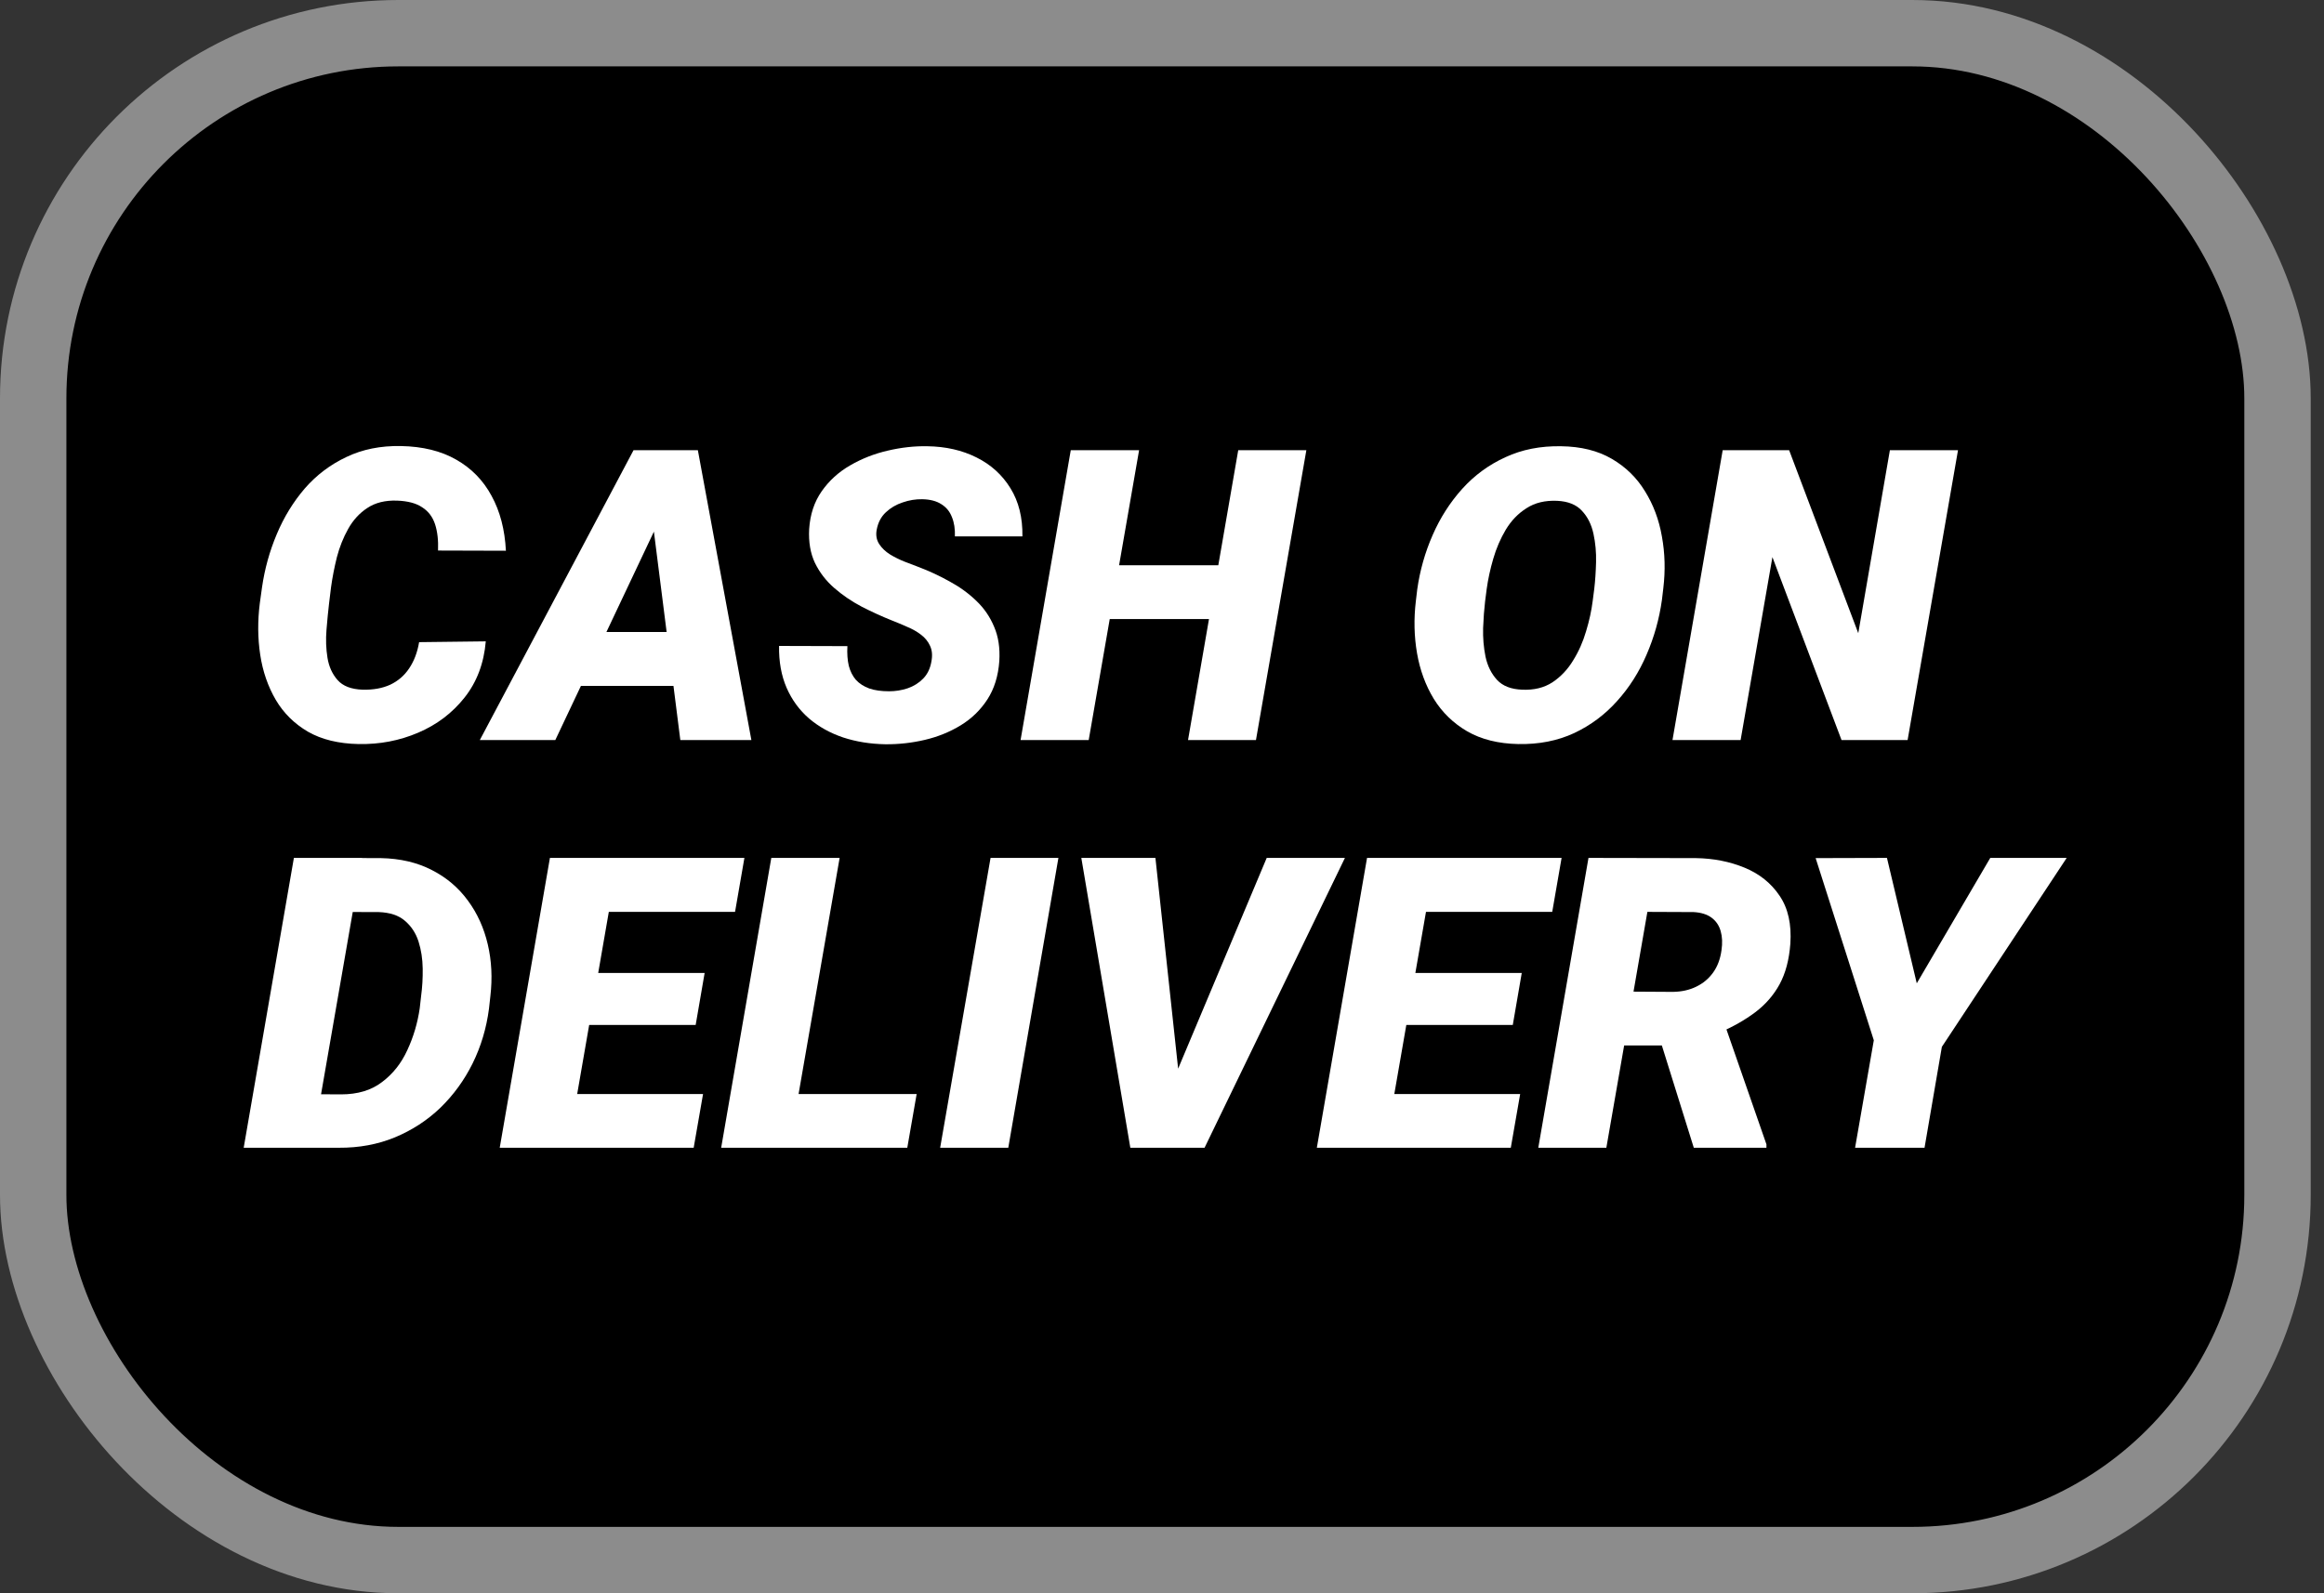
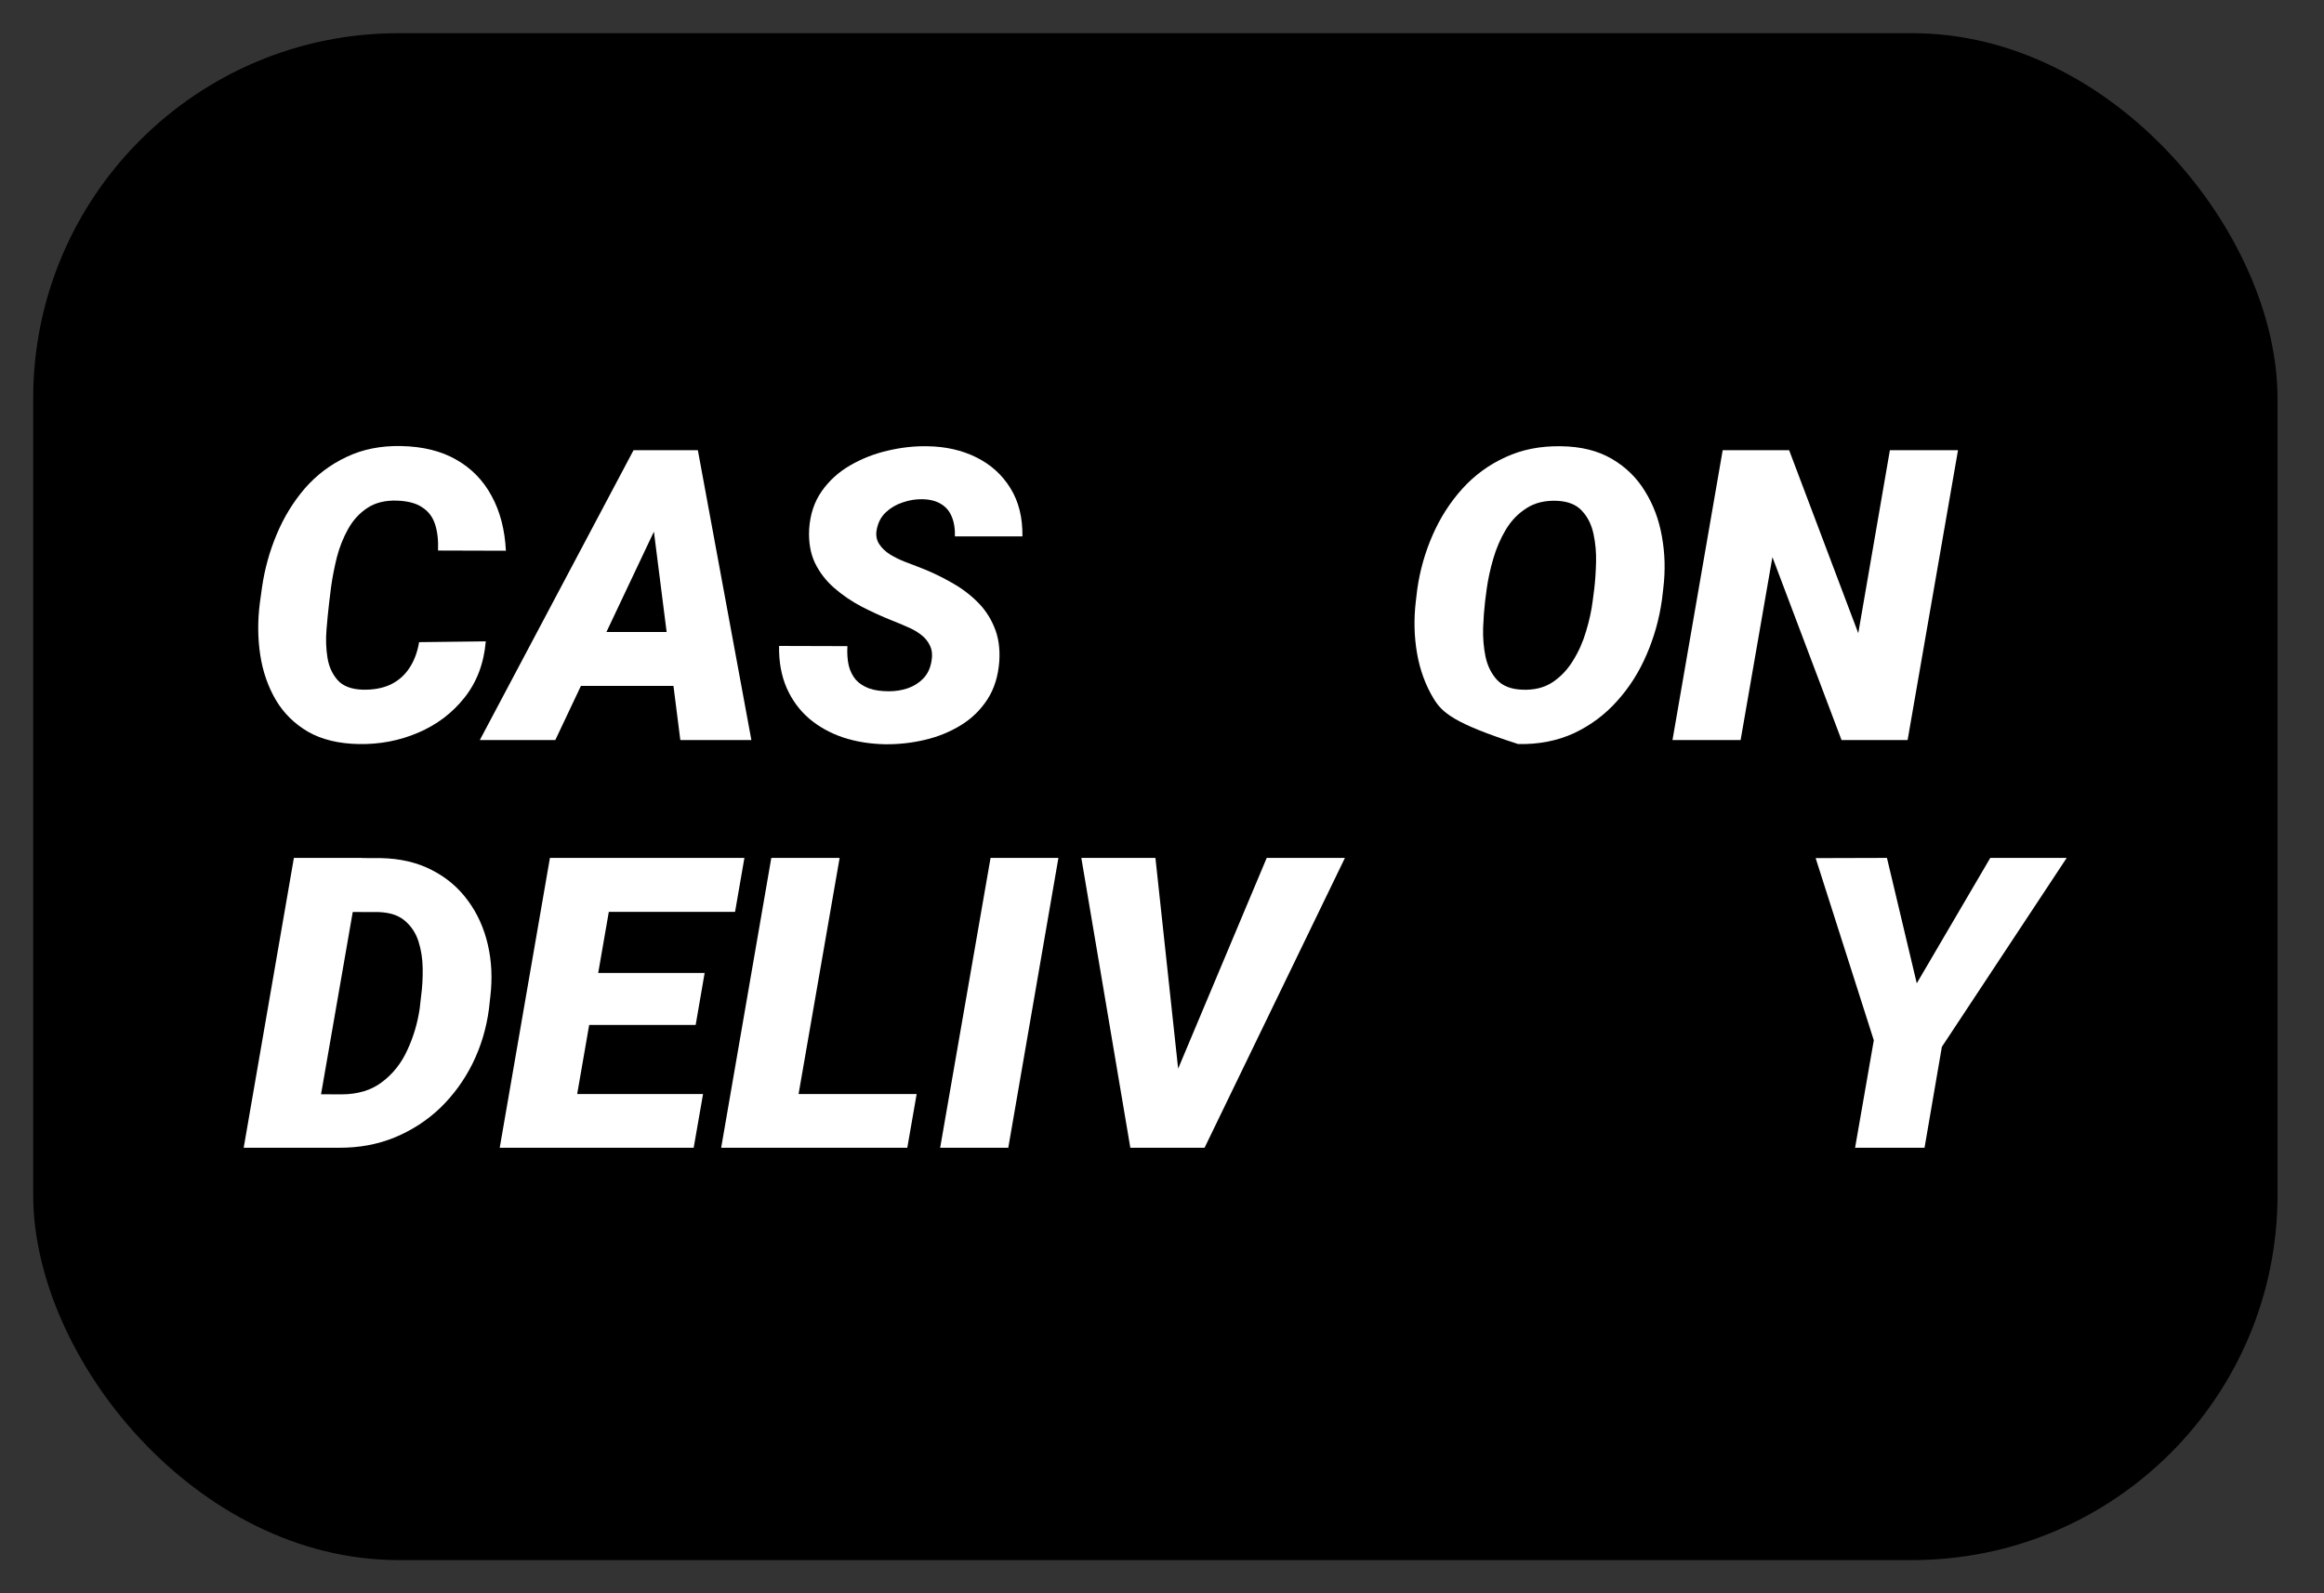
<svg xmlns="http://www.w3.org/2000/svg" width="35" height="24" viewBox="0 0 35 24" fill="none">
  <rect x="0" y="0" width="35" height="24" fill="#333333" stroke="none" />
  <rect x="0.5" y="0.5" width="33.8" height="23" rx="5.5" fill="black" />
-   <rect x="0.5" y="0.5" width="33.8" height="23" rx="5.5" stroke="#8C8C8C" />
  <path d="M6.312 9.673L7.316 9.661C7.288 9.992 7.181 10.275 6.995 10.509C6.811 10.741 6.579 10.917 6.297 11.037C6.017 11.157 5.718 11.214 5.4 11.208C5.098 11.202 4.844 11.14 4.638 11.022C4.433 10.902 4.271 10.742 4.153 10.542C4.035 10.34 3.957 10.114 3.919 9.864C3.881 9.613 3.879 9.353 3.913 9.085L3.946 8.848C3.986 8.57 4.06 8.303 4.168 8.047C4.276 7.789 4.417 7.56 4.59 7.358C4.766 7.156 4.975 6.998 5.217 6.884C5.459 6.768 5.733 6.713 6.039 6.719C6.365 6.725 6.642 6.793 6.869 6.923C7.099 7.053 7.277 7.235 7.403 7.469C7.531 7.702 7.603 7.978 7.619 8.296L6.597 8.293C6.603 8.139 6.588 8.007 6.552 7.897C6.516 7.787 6.452 7.702 6.36 7.643C6.27 7.581 6.143 7.547 5.979 7.541C5.801 7.535 5.652 7.572 5.532 7.652C5.414 7.729 5.318 7.834 5.244 7.966C5.17 8.098 5.113 8.241 5.073 8.395C5.035 8.549 5.006 8.698 4.986 8.842L4.956 9.088C4.942 9.206 4.929 9.339 4.917 9.487C4.905 9.633 4.91 9.774 4.932 9.909C4.954 10.043 5.005 10.155 5.085 10.245C5.165 10.335 5.29 10.383 5.46 10.389C5.62 10.393 5.759 10.368 5.877 10.314C5.995 10.258 6.09 10.176 6.162 10.068C6.236 9.958 6.286 9.827 6.312 9.673Z" fill="white" />
  <path d="M9.97 7.75L8.363 11.148H7.226L9.541 6.782H10.267L9.97 7.75ZM10.246 11.148L9.802 7.646L9.826 6.782H10.51L11.316 11.148H10.246ZM10.48 9.52L10.336 10.332H8.156L8.3 9.52H10.48Z" fill="white" />
  <path d="M14.027 9.966C14.045 9.873 14.038 9.793 14.006 9.727C13.976 9.661 13.93 9.605 13.868 9.559C13.808 9.513 13.739 9.474 13.661 9.442C13.585 9.408 13.511 9.377 13.439 9.349C13.284 9.287 13.13 9.217 12.978 9.139C12.826 9.059 12.688 8.965 12.564 8.857C12.44 8.749 12.343 8.623 12.273 8.479C12.205 8.335 12.176 8.166 12.186 7.972C12.2 7.75 12.263 7.56 12.375 7.4C12.487 7.24 12.63 7.11 12.804 7.01C12.98 6.908 13.169 6.834 13.37 6.788C13.574 6.74 13.773 6.718 13.967 6.722C14.243 6.726 14.489 6.782 14.705 6.89C14.923 6.998 15.094 7.153 15.218 7.355C15.342 7.555 15.402 7.796 15.398 8.08H14.381C14.385 7.968 14.37 7.871 14.336 7.789C14.304 7.705 14.251 7.641 14.177 7.595C14.103 7.547 14.007 7.522 13.889 7.52C13.791 7.518 13.693 7.534 13.595 7.568C13.497 7.6 13.412 7.65 13.341 7.717C13.268 7.785 13.223 7.873 13.203 7.981C13.188 8.063 13.201 8.135 13.242 8.197C13.281 8.257 13.336 8.309 13.406 8.353C13.476 8.395 13.549 8.431 13.625 8.461C13.703 8.491 13.771 8.517 13.829 8.539C13.993 8.601 14.15 8.674 14.3 8.758C14.452 8.84 14.586 8.937 14.702 9.049C14.82 9.161 14.91 9.292 14.972 9.442C15.036 9.59 15.062 9.762 15.05 9.957C15.034 10.183 14.974 10.376 14.87 10.536C14.766 10.696 14.632 10.826 14.468 10.926C14.304 11.026 14.124 11.099 13.928 11.145C13.732 11.191 13.533 11.213 13.332 11.211C13.106 11.207 12.895 11.173 12.699 11.109C12.503 11.043 12.332 10.948 12.186 10.824C12.04 10.698 11.927 10.544 11.847 10.362C11.767 10.178 11.729 9.967 11.733 9.73L12.762 9.733C12.756 9.845 12.763 9.943 12.783 10.029C12.805 10.113 12.841 10.184 12.891 10.242C12.943 10.298 13.01 10.341 13.092 10.371C13.174 10.399 13.273 10.413 13.389 10.413C13.486 10.413 13.58 10.398 13.67 10.368C13.762 10.336 13.84 10.287 13.904 10.221C13.968 10.155 14.009 10.07 14.027 9.966Z" fill="white" />
-   <path d="M18.687 8.515L18.546 9.325H16.366L16.507 8.515H18.687ZM17.155 6.782L16.396 11.148H15.37L16.126 6.782H17.155ZM19.674 6.782L18.915 11.148H17.892L18.648 6.782H19.674Z" fill="white" />
-   <path d="M25.05 8.86L25.029 9.037C24.989 9.323 24.912 9.598 24.798 9.861C24.686 10.123 24.538 10.356 24.354 10.56C24.172 10.764 23.957 10.925 23.707 11.043C23.457 11.159 23.176 11.214 22.864 11.208C22.564 11.202 22.308 11.138 22.096 11.016C21.887 10.894 21.719 10.731 21.593 10.527C21.469 10.323 21.385 10.094 21.341 9.841C21.297 9.587 21.291 9.325 21.323 9.055L21.344 8.878C21.384 8.594 21.461 8.322 21.575 8.062C21.689 7.8 21.838 7.568 22.021 7.364C22.205 7.16 22.422 7.001 22.672 6.887C22.922 6.771 23.202 6.716 23.512 6.722C23.81 6.726 24.064 6.789 24.273 6.911C24.483 7.033 24.65 7.196 24.774 7.4C24.9 7.602 24.985 7.829 25.029 8.083C25.075 8.335 25.082 8.594 25.05 8.86ZM23.986 9.055L24.01 8.869C24.024 8.751 24.033 8.618 24.037 8.47C24.041 8.322 24.028 8.179 23.998 8.041C23.968 7.901 23.91 7.785 23.824 7.694C23.74 7.602 23.616 7.552 23.452 7.544C23.27 7.536 23.116 7.573 22.99 7.655C22.864 7.734 22.76 7.842 22.678 7.978C22.598 8.112 22.535 8.258 22.489 8.416C22.443 8.574 22.41 8.726 22.39 8.872L22.366 9.058C22.352 9.176 22.342 9.31 22.336 9.46C22.332 9.608 22.344 9.752 22.372 9.891C22.402 10.031 22.46 10.148 22.546 10.242C22.632 10.334 22.758 10.383 22.924 10.389C23.102 10.397 23.254 10.36 23.38 10.278C23.506 10.194 23.61 10.084 23.692 9.948C23.776 9.813 23.841 9.666 23.887 9.508C23.935 9.35 23.968 9.199 23.986 9.055Z" fill="white" />
+   <path d="M25.05 8.86L25.029 9.037C24.989 9.323 24.912 9.598 24.798 9.861C24.686 10.123 24.538 10.356 24.354 10.56C24.172 10.764 23.957 10.925 23.707 11.043C23.457 11.159 23.176 11.214 22.864 11.208C21.887 10.894 21.719 10.731 21.593 10.527C21.469 10.323 21.385 10.094 21.341 9.841C21.297 9.587 21.291 9.325 21.323 9.055L21.344 8.878C21.384 8.594 21.461 8.322 21.575 8.062C21.689 7.8 21.838 7.568 22.021 7.364C22.205 7.16 22.422 7.001 22.672 6.887C22.922 6.771 23.202 6.716 23.512 6.722C23.81 6.726 24.064 6.789 24.273 6.911C24.483 7.033 24.65 7.196 24.774 7.4C24.9 7.602 24.985 7.829 25.029 8.083C25.075 8.335 25.082 8.594 25.05 8.86ZM23.986 9.055L24.01 8.869C24.024 8.751 24.033 8.618 24.037 8.47C24.041 8.322 24.028 8.179 23.998 8.041C23.968 7.901 23.91 7.785 23.824 7.694C23.74 7.602 23.616 7.552 23.452 7.544C23.27 7.536 23.116 7.573 22.99 7.655C22.864 7.734 22.76 7.842 22.678 7.978C22.598 8.112 22.535 8.258 22.489 8.416C22.443 8.574 22.41 8.726 22.39 8.872L22.366 9.058C22.352 9.176 22.342 9.31 22.336 9.46C22.332 9.608 22.344 9.752 22.372 9.891C22.402 10.031 22.46 10.148 22.546 10.242C22.632 10.334 22.758 10.383 22.924 10.389C23.102 10.397 23.254 10.36 23.38 10.278C23.506 10.194 23.61 10.084 23.692 9.948C23.776 9.813 23.841 9.666 23.887 9.508C23.935 9.35 23.968 9.199 23.986 9.055Z" fill="white" />
  <path d="M29.488 6.782L28.729 11.148H27.734L26.693 8.392L26.214 11.148H25.188L25.944 6.782H26.945L27.986 9.538L28.462 6.782H29.488Z" fill="white" />
  <path d="M5.103 17.289H4.105L4.252 16.48L5.136 16.485C5.386 16.485 5.592 16.424 5.754 16.299C5.918 16.176 6.045 16.015 6.135 15.817C6.227 15.619 6.289 15.41 6.321 15.19L6.342 15.004C6.36 14.872 6.368 14.734 6.366 14.59C6.364 14.444 6.343 14.309 6.303 14.182C6.263 14.057 6.195 13.953 6.099 13.871C6.005 13.789 5.873 13.745 5.703 13.739L4.704 13.736L4.845 12.923L5.736 12.926C6.028 12.932 6.284 12.992 6.504 13.106C6.724 13.218 6.904 13.371 7.046 13.565C7.188 13.757 7.288 13.977 7.346 14.225C7.404 14.472 7.417 14.733 7.385 15.007L7.364 15.196C7.326 15.488 7.244 15.762 7.118 16.018C6.992 16.272 6.83 16.494 6.633 16.686C6.435 16.876 6.206 17.025 5.946 17.133C5.688 17.239 5.407 17.291 5.103 17.289ZM5.454 12.923L4.695 17.289H3.67L4.426 12.923H5.454Z" fill="white" />
  <path d="M10.588 16.48L10.447 17.289H8.183L8.324 16.48H10.588ZM9.31 12.923L8.552 17.289H7.526L8.282 12.923H9.31ZM10.612 14.656L10.477 15.439H8.504L8.642 14.656H10.612ZM11.211 12.923L11.07 13.736H8.798L8.941 12.923H11.211Z" fill="white" />
  <path d="M13.805 16.48L13.664 17.289H11.517L11.658 16.48H13.805ZM12.645 12.923L11.886 17.289H10.861L11.616 12.923H12.645Z" fill="white" />
  <path d="M15.94 12.923L15.185 17.289H14.159L14.918 12.923H15.94Z" fill="white" />
  <path d="M17.692 16.219L19.077 12.923H20.255L18.141 17.289H17.377L17.692 16.219ZM17.401 12.923L17.766 16.311L17.754 17.289H17.023L16.285 12.923H17.401Z" fill="white" />
-   <path d="M22.894 16.48L22.753 17.289H20.489L20.63 16.48H22.894ZM21.617 12.923L20.858 17.289H19.832L20.588 12.923H21.617ZM22.918 14.656L22.783 15.439H20.81L20.948 14.656H22.918ZM23.518 12.923L23.377 13.736H21.104L21.248 12.923H23.518Z" fill="white" />
-   <path d="M23.923 12.923L25.539 12.926C25.805 12.93 26.05 12.978 26.273 13.07C26.497 13.162 26.673 13.303 26.801 13.493C26.929 13.681 26.983 13.922 26.963 14.216C26.945 14.457 26.891 14.661 26.801 14.827C26.711 14.991 26.589 15.131 26.436 15.247C26.282 15.363 26.101 15.466 25.893 15.556L25.521 15.748H24.07L24.207 14.935L25.194 14.941C25.326 14.939 25.443 14.913 25.545 14.863C25.649 14.813 25.734 14.742 25.8 14.65C25.866 14.558 25.908 14.446 25.926 14.315C25.942 14.207 25.938 14.111 25.914 14.027C25.89 13.941 25.844 13.873 25.776 13.823C25.708 13.773 25.618 13.745 25.506 13.739L24.81 13.736L24.192 17.289H23.167L23.923 12.923ZM25.509 17.289L24.906 15.358L25.947 15.352L26.603 17.238V17.289H25.509Z" fill="white" />
  <path d="M28.418 12.923L28.867 14.812L29.974 12.923H31.125L29.245 15.769L28.984 17.289H27.938L28.22 15.67L27.344 12.926L28.418 12.923Z" fill="white" />
</svg>